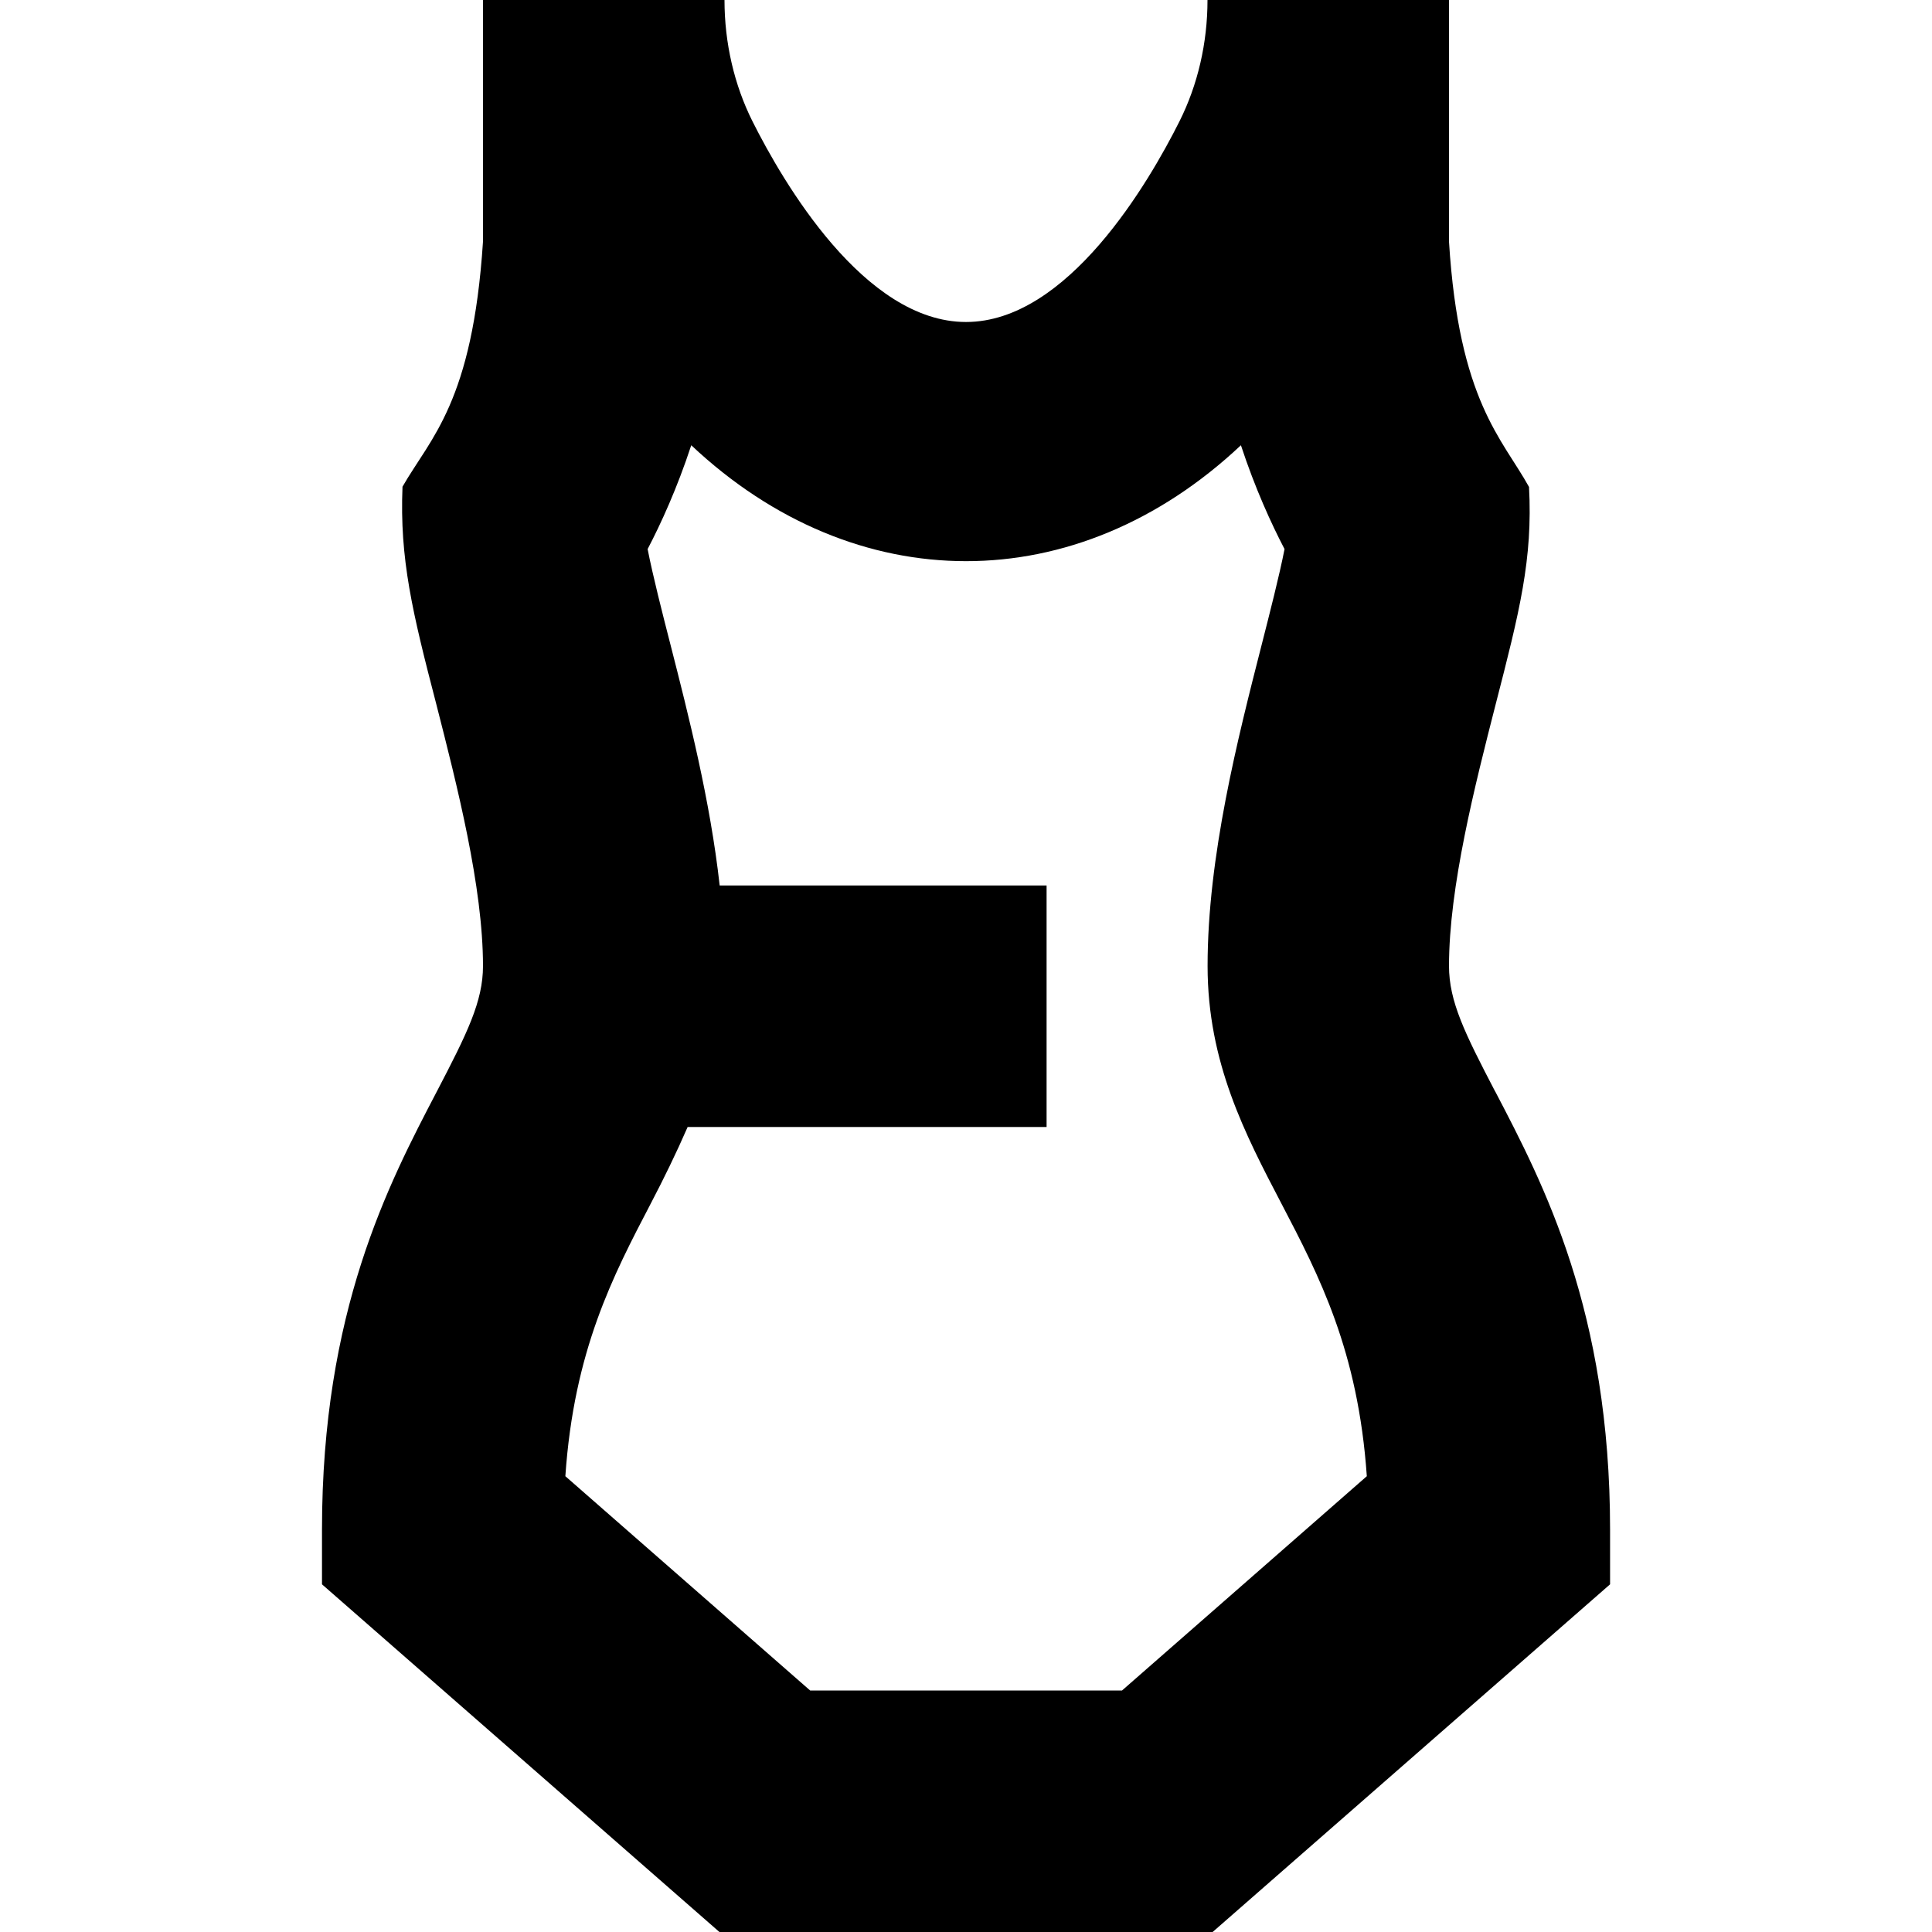
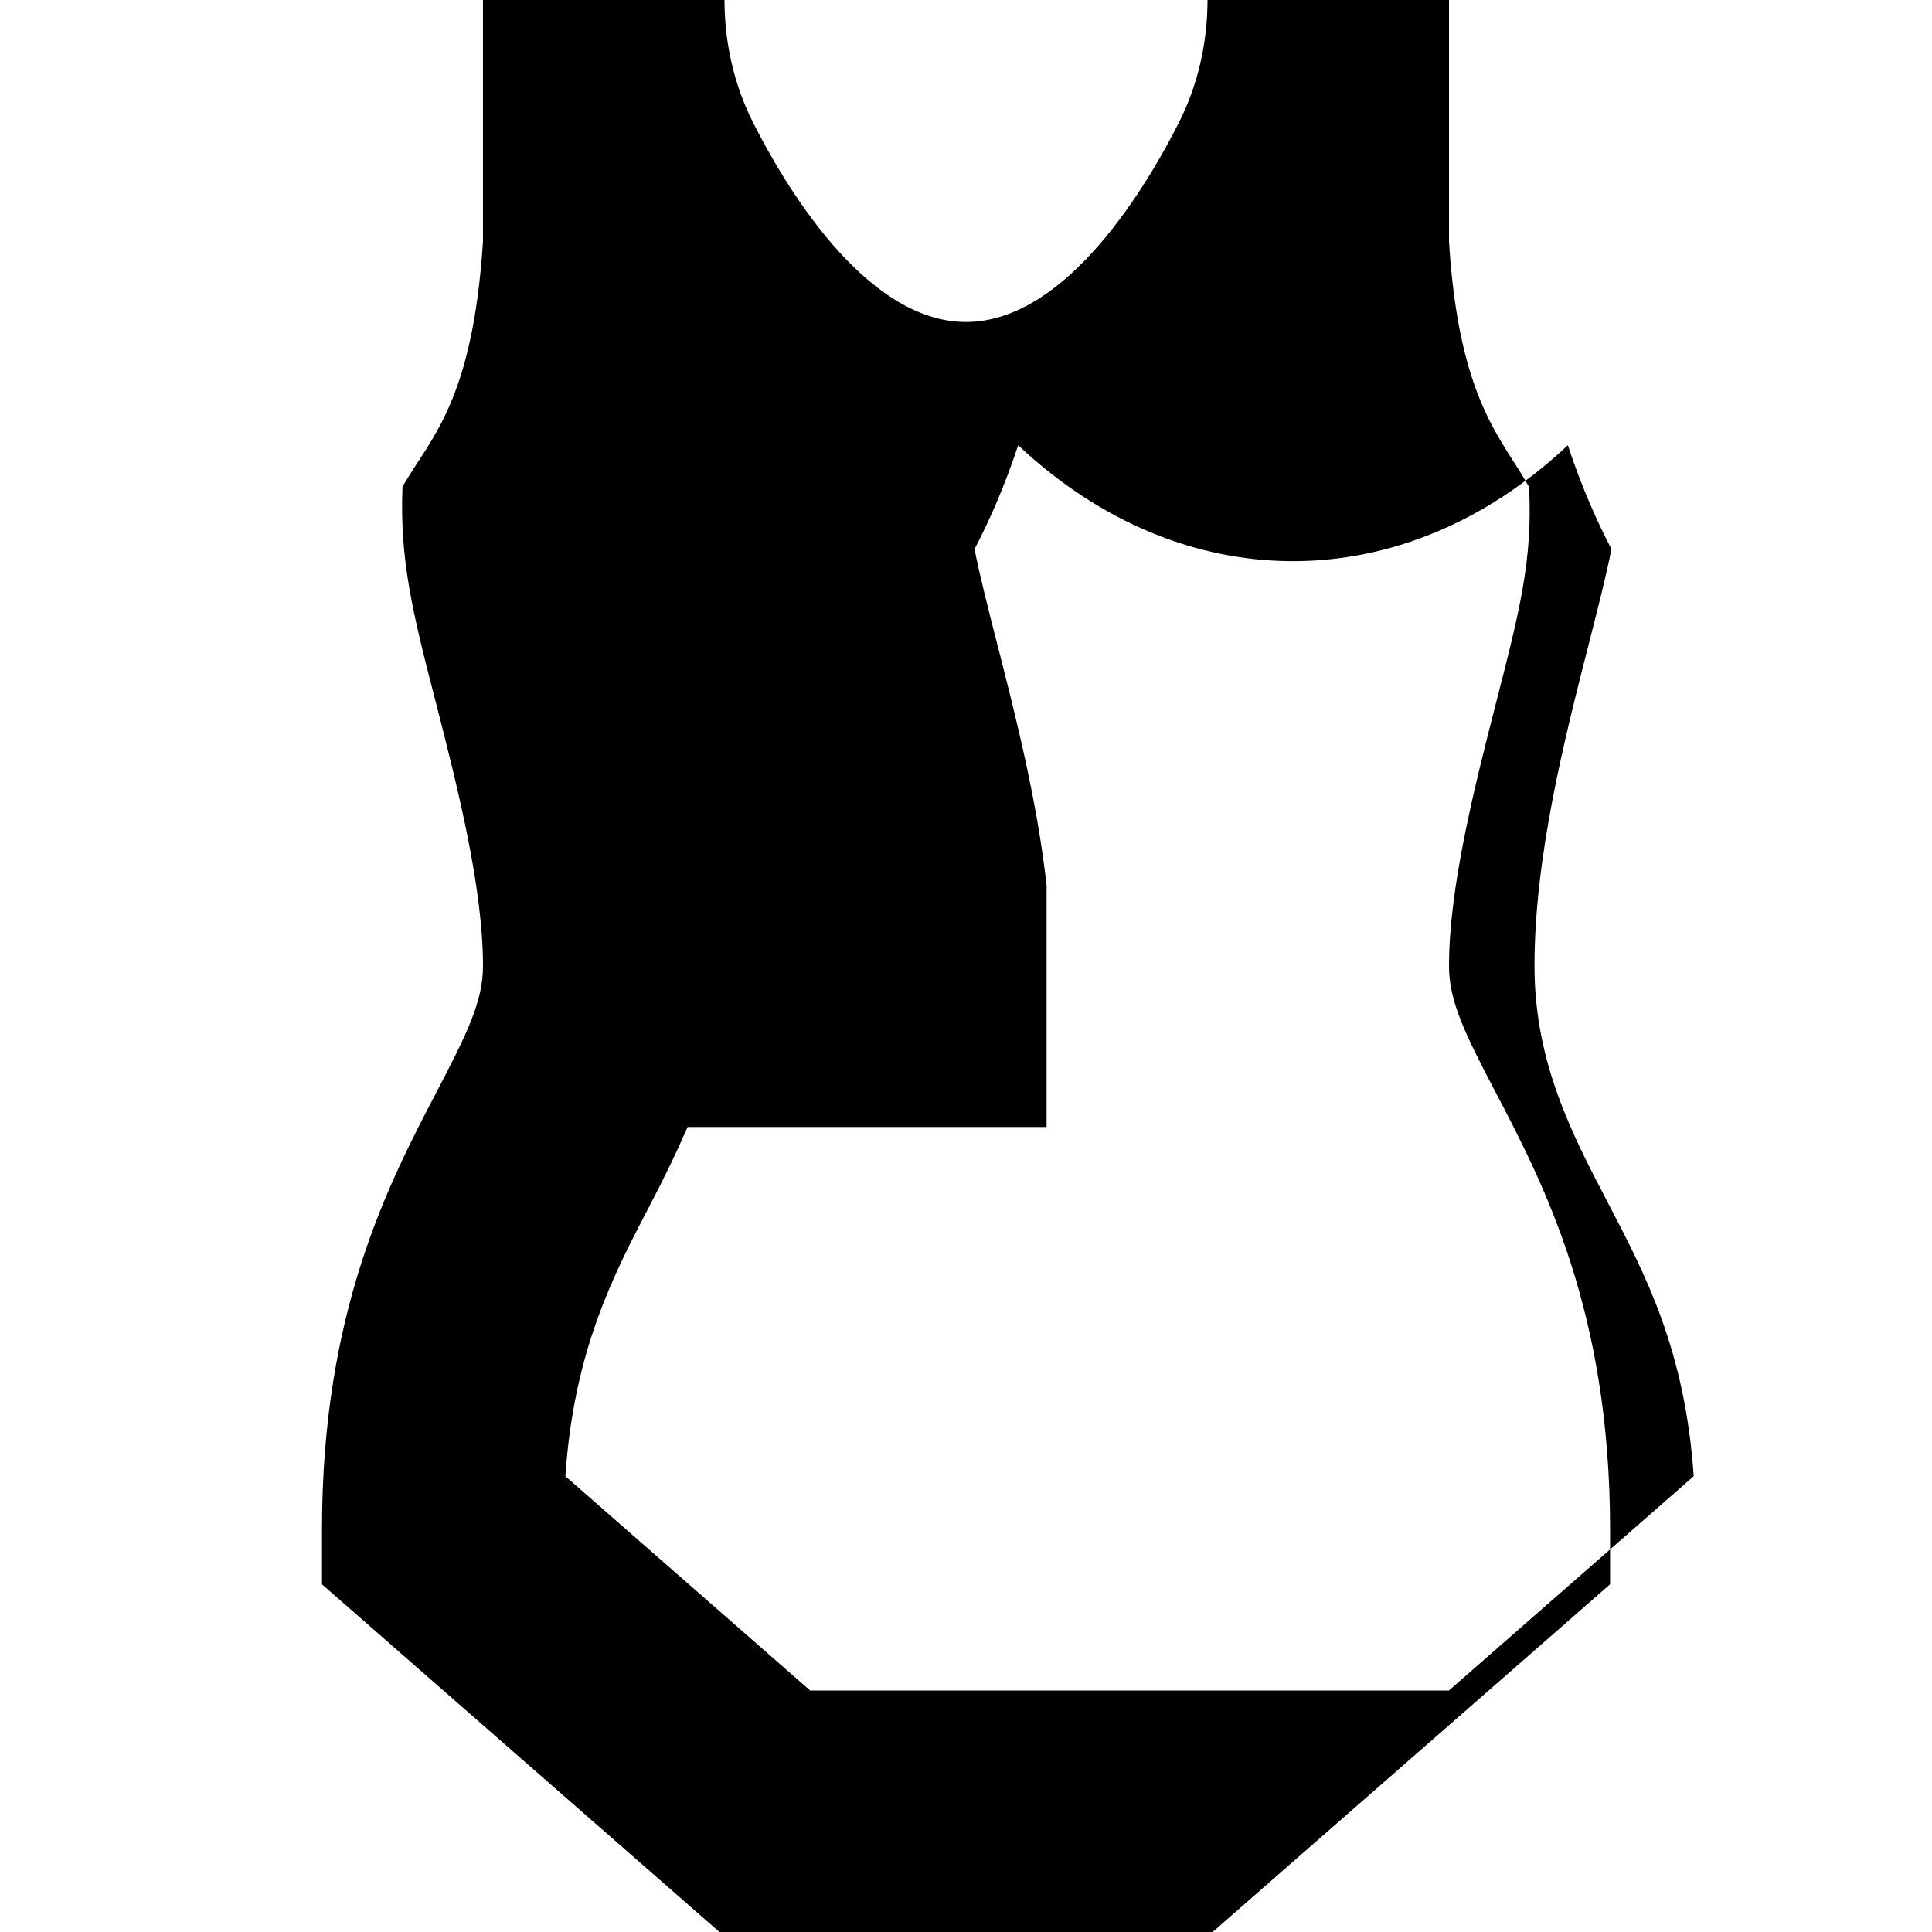
<svg xmlns="http://www.w3.org/2000/svg" id="Layer_1" viewBox="0 0 24 24" data-name="Layer 1">
-   <path d="m18.574 13.56c-.377-.723-.574-1.12-.574-1.56 0-.983.322-2.243.581-3.256.295-1.144.461-1.8.413-2.695-.333-.602-.871-1.065-.994-3.048v-3.001h-3c0 .534-.121 1.056-.35 1.511-.375.748-1.385 2.489-2.65 2.489s-2.275-1.741-2.651-2.49c-.228-.454-.349-.976-.349-1.51h-3v3c-.13 1.999-.651 2.438-1 3.046-.036.897.121 1.553.419 2.698.259 1.013.581 2.273.581 3.256 0 .44-.197.837-.574 1.56-.602 1.152-1.426 2.729-1.426 5.44v.681l4.937 4.319h6.127l4.937-4.319v-.681c0-2.711-.824-4.288-1.426-5.44zm-4.637 7.44h-3.873l-3.041-2.662c.107-1.562.592-2.489 1.062-3.389.16-.306.315-.623.457-.949h4.459v-3h-4.061c-.117-1.052-.385-2.108-.613-2.999-.097-.377-.218-.852-.282-1.18.163-.312.365-.751.542-1.29 2.041 1.92 4.787 1.92 6.828 0 .177.538.379.978.542 1.29-.064.328-.186.803-.282 1.18-.3 1.175-.674 2.638-.674 3.999 0 1.197.466 2.088.916 2.949.47.9.954 1.828 1.062 3.389l-3.041 2.662z" />
+   <path d="m18.574 13.56c-.377-.723-.574-1.12-.574-1.56 0-.983.322-2.243.581-3.256.295-1.144.461-1.8.413-2.695-.333-.602-.871-1.065-.994-3.048v-3.001h-3c0 .534-.121 1.056-.35 1.511-.375.748-1.385 2.489-2.65 2.489s-2.275-1.741-2.651-2.49c-.228-.454-.349-.976-.349-1.51h-3v3c-.13 1.999-.651 2.438-1 3.046-.036.897.121 1.553.419 2.698.259 1.013.581 2.273.581 3.256 0 .44-.197.837-.574 1.56-.602 1.152-1.426 2.729-1.426 5.44v.681l4.937 4.319h6.127l4.937-4.319v-.681c0-2.711-.824-4.288-1.426-5.44zm-4.637 7.44h-3.873l-3.041-2.662c.107-1.562.592-2.489 1.062-3.389.16-.306.315-.623.457-.949h4.459v-3c-.117-1.052-.385-2.108-.613-2.999-.097-.377-.218-.852-.282-1.18.163-.312.365-.751.542-1.29 2.041 1.92 4.787 1.92 6.828 0 .177.538.379.978.542 1.29-.064.328-.186.803-.282 1.18-.3 1.175-.674 2.638-.674 3.999 0 1.197.466 2.088.916 2.949.47.9.954 1.828 1.062 3.389l-3.041 2.662z" />
</svg>